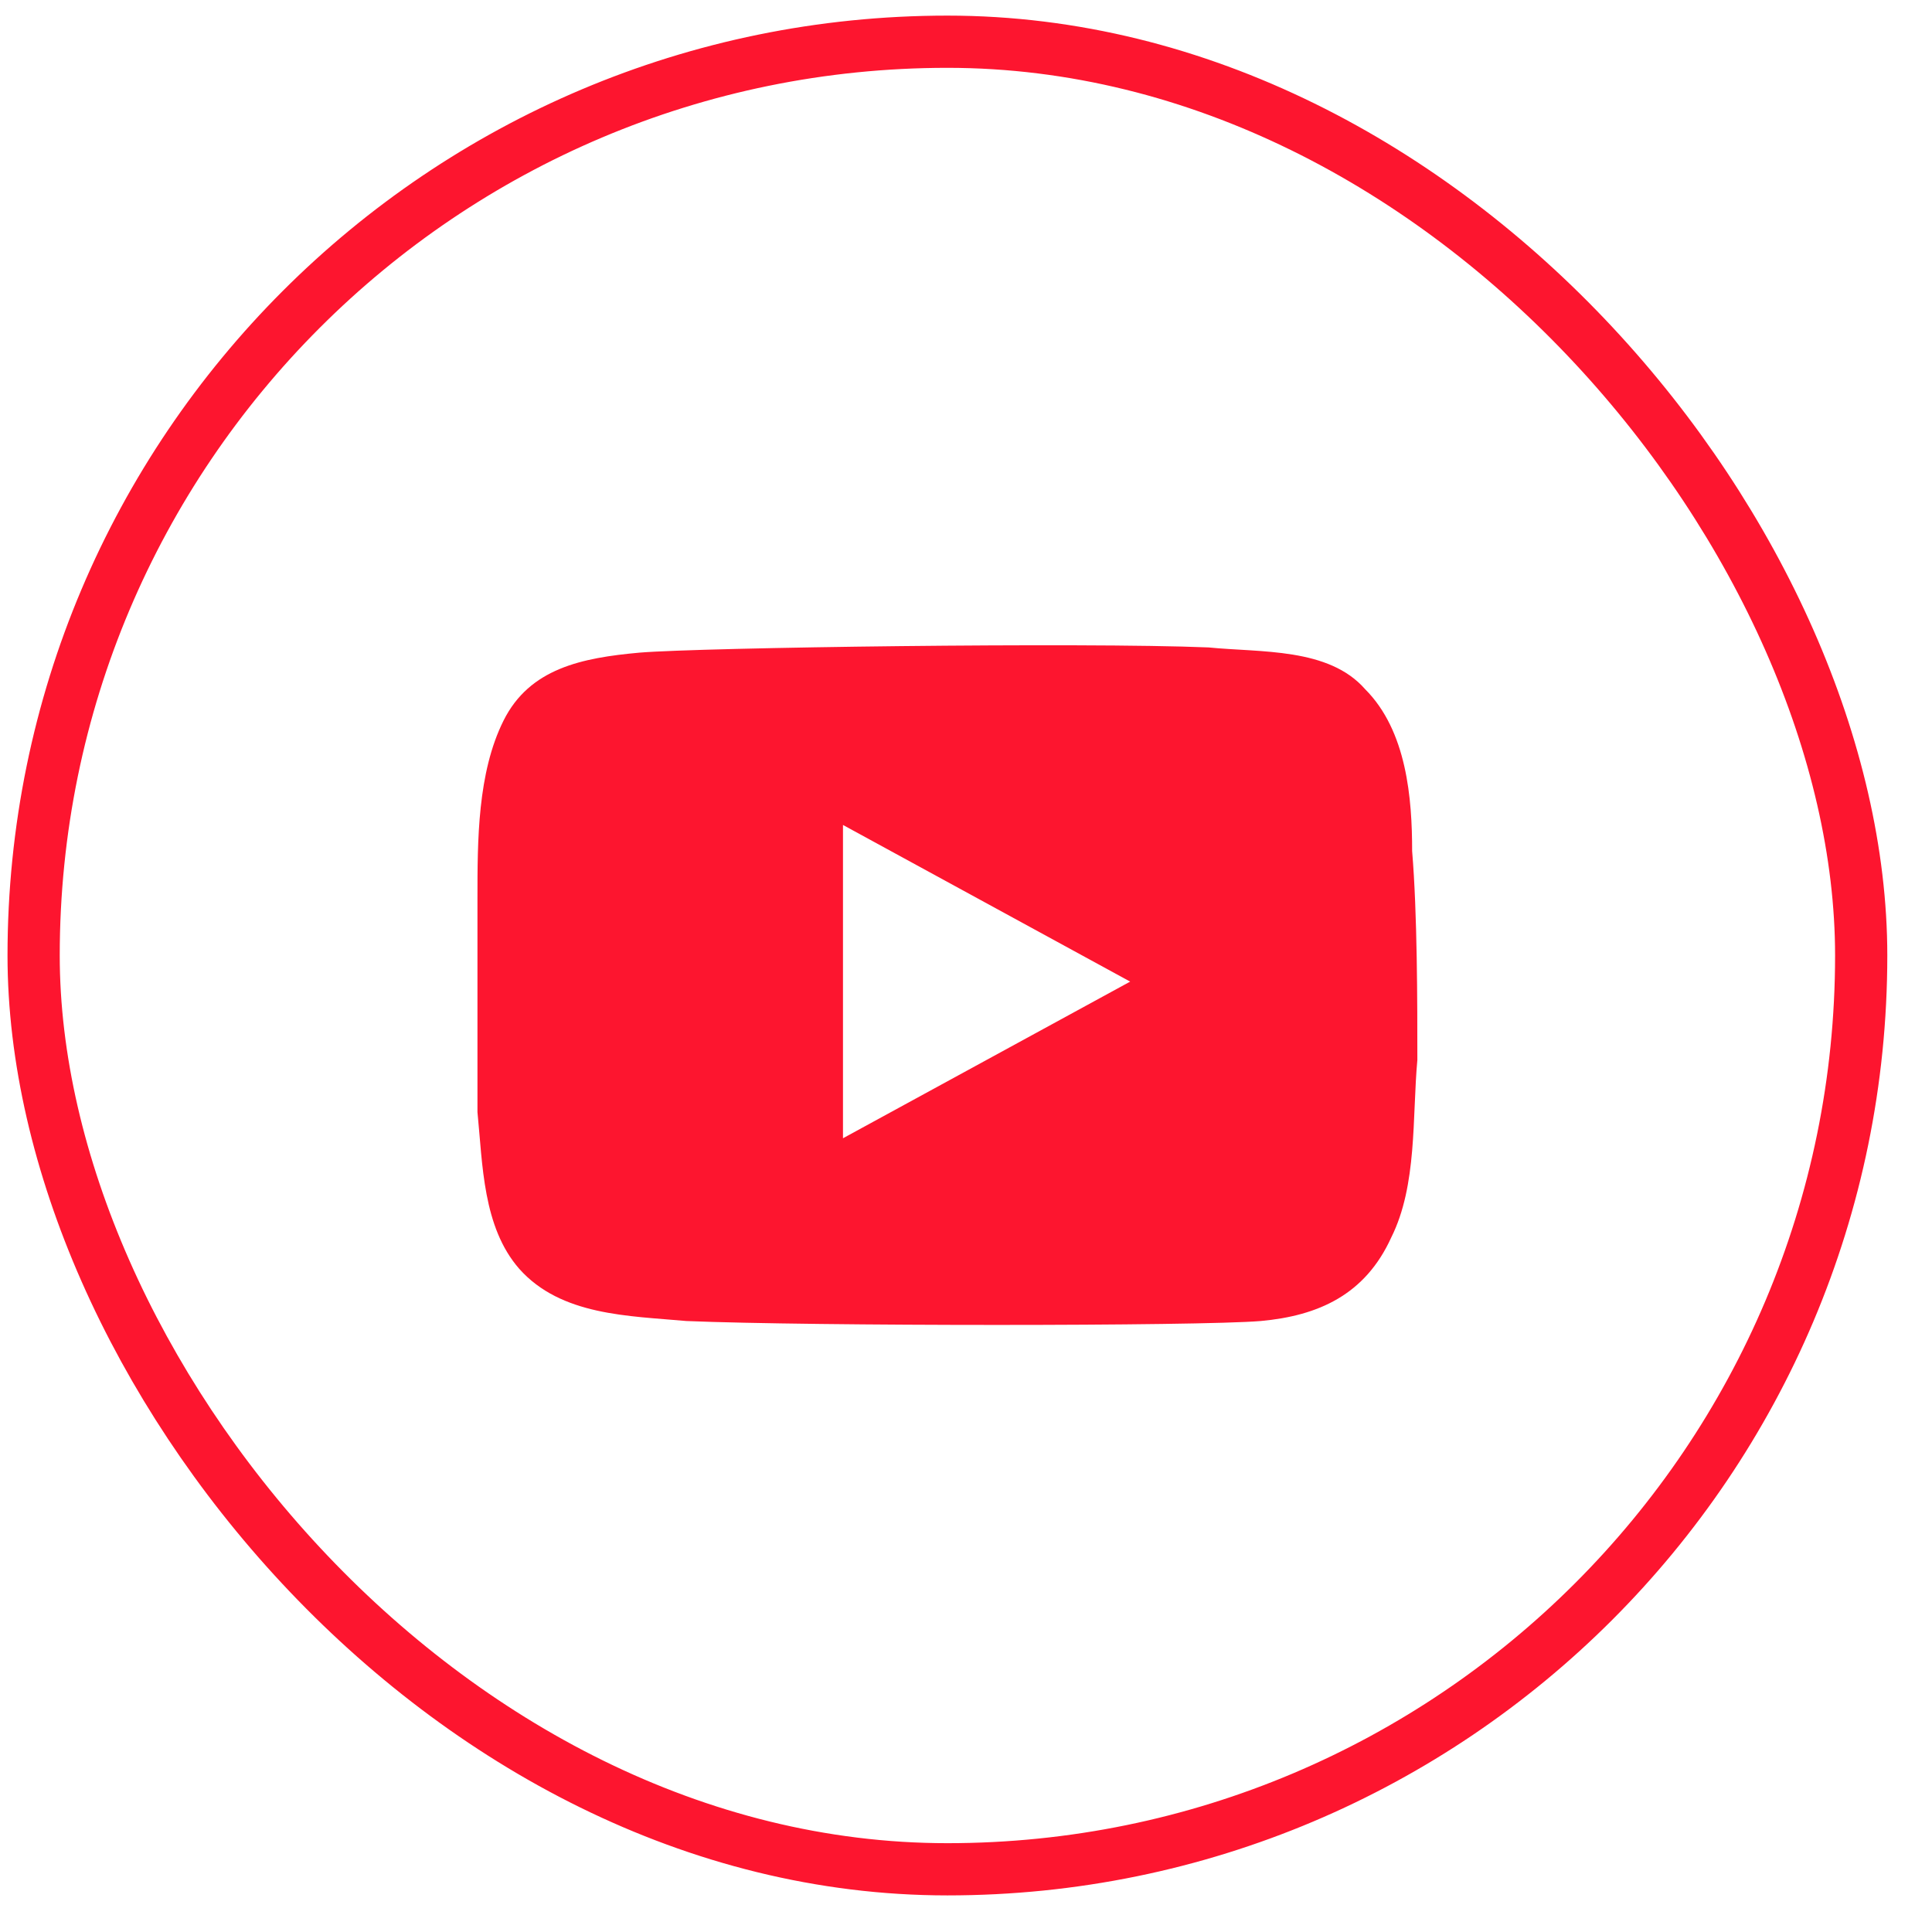
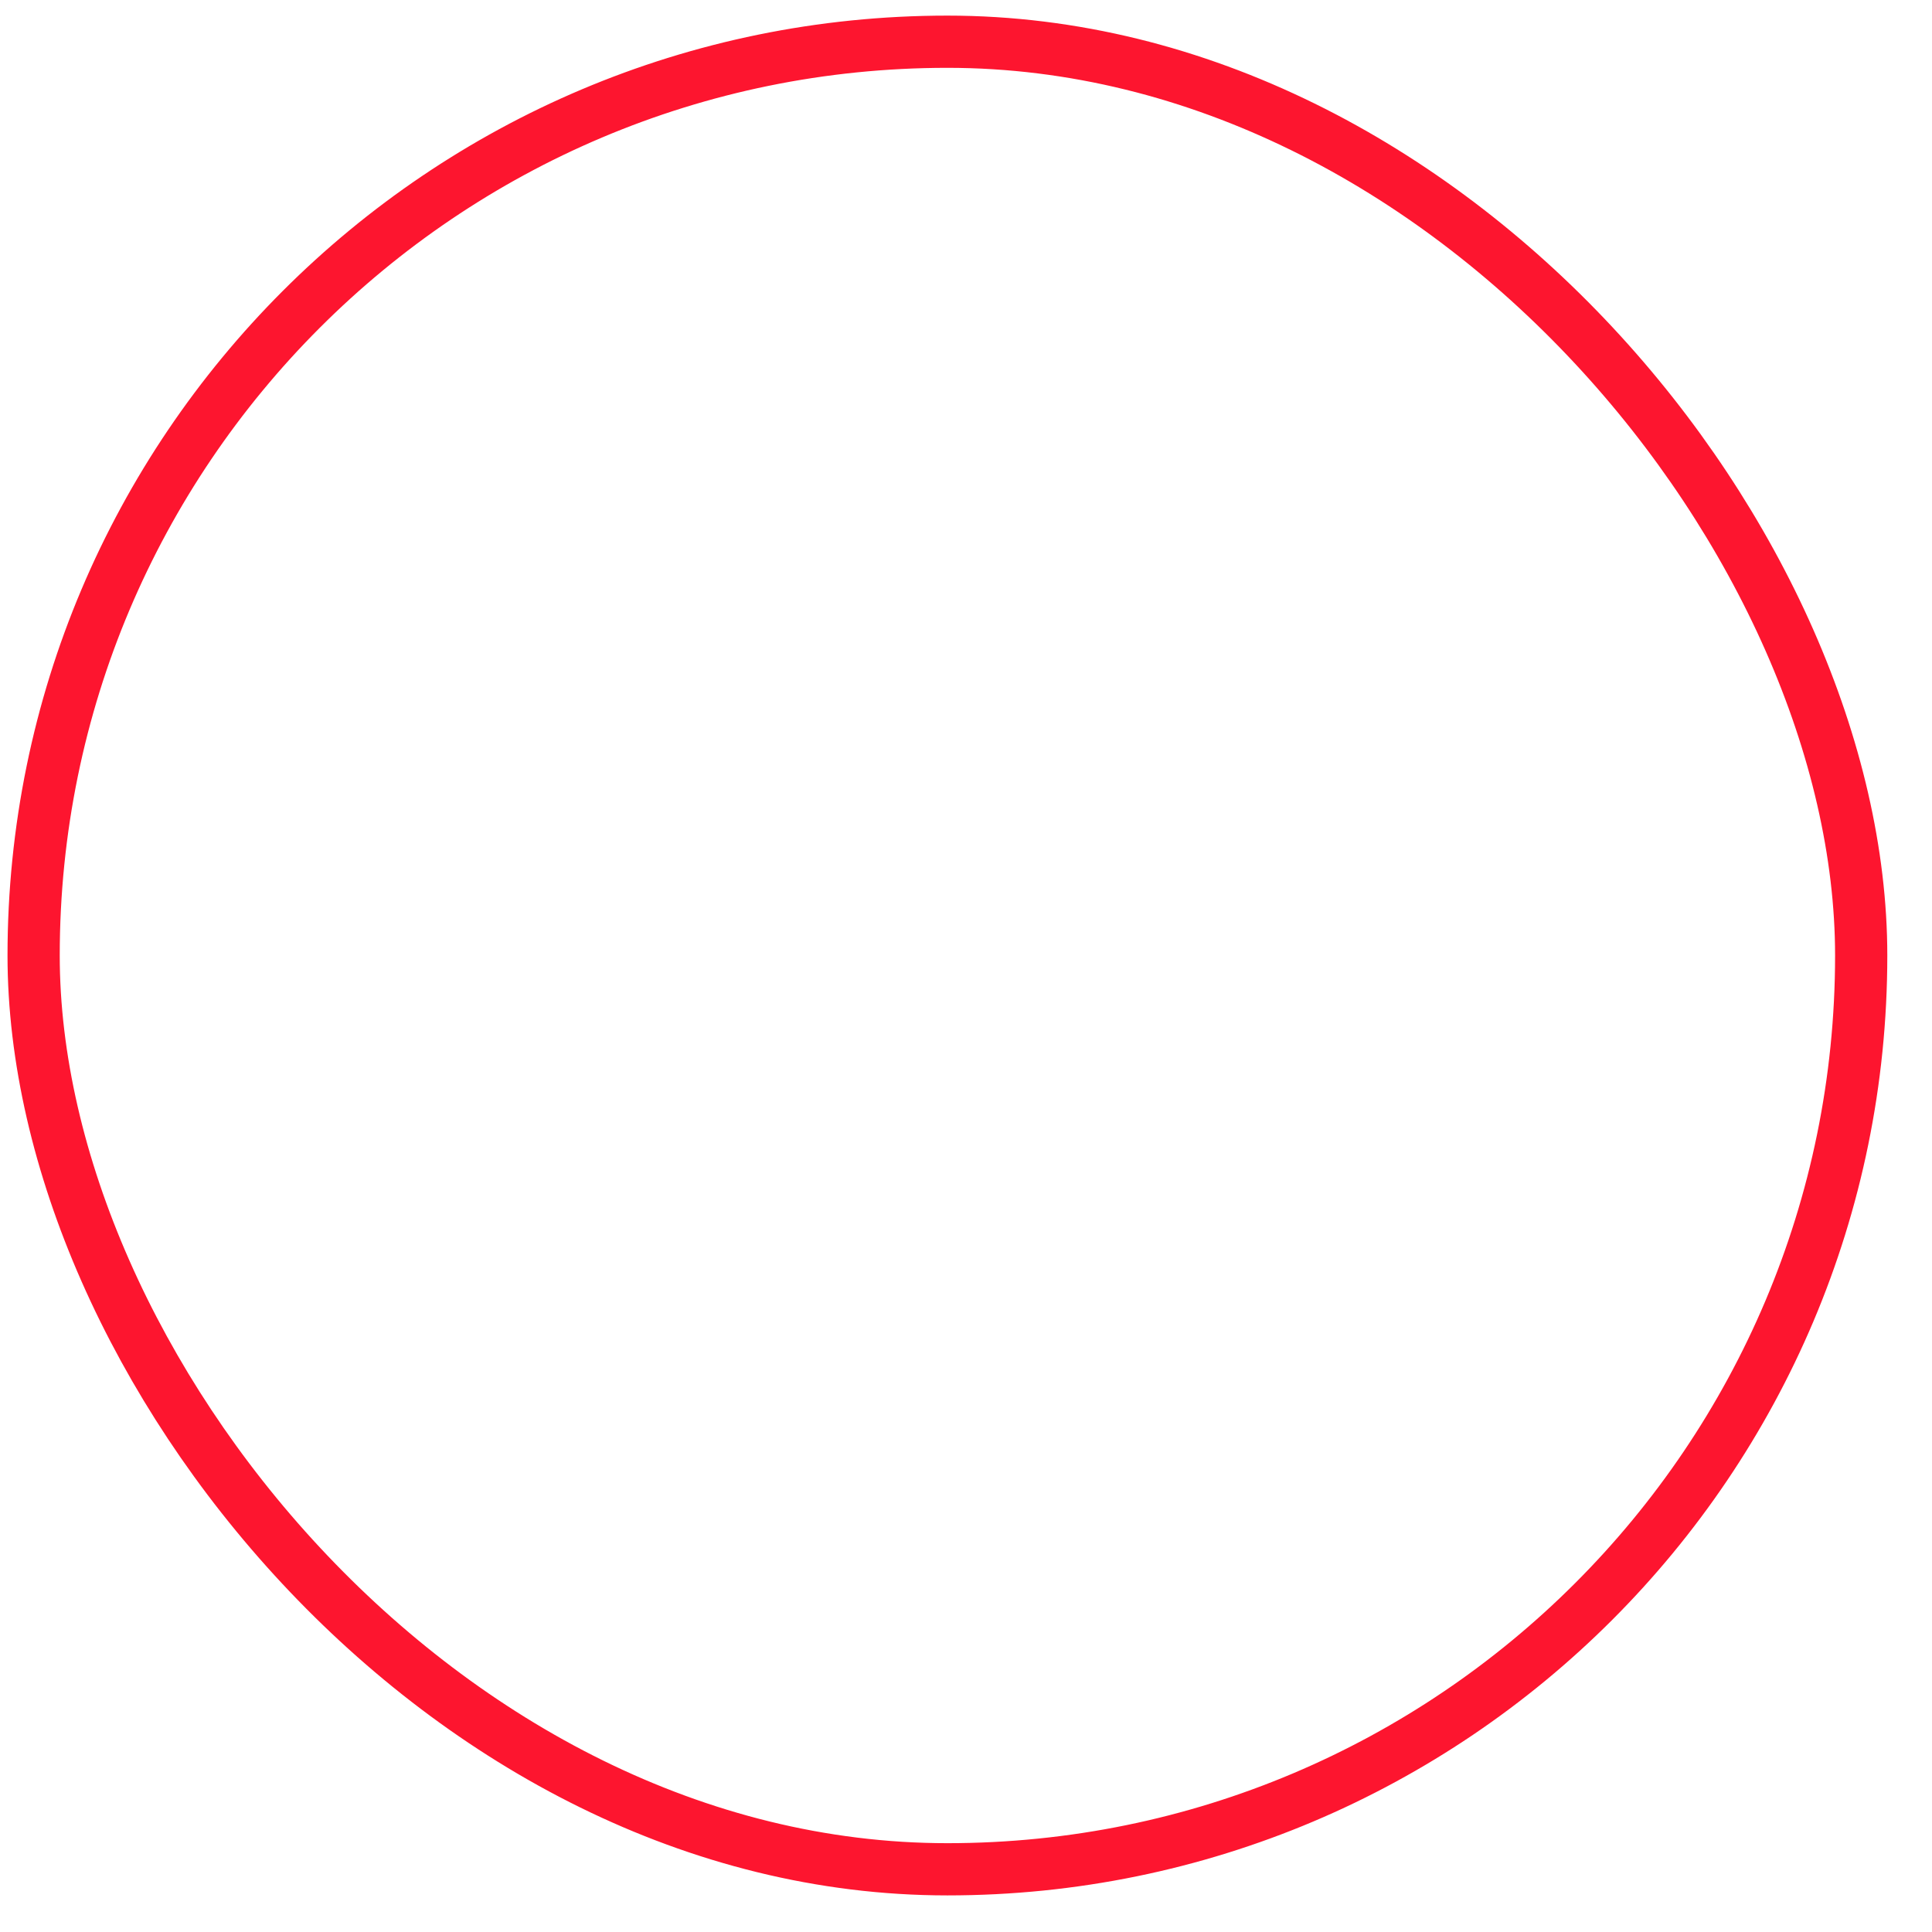
<svg xmlns="http://www.w3.org/2000/svg" width="37" height="37" viewBox="0 0 37 37" fill="none">
  <rect x="0.644" y="0.799" width="35" height="35" rx="17.5" stroke="#FD152F" />
-   <path d="M23.144 12.399C24.144 12.499 25.444 12.399 26.144 13.199C26.944 13.999 27.044 15.299 27.044 16.299C27.144 17.499 27.144 19.199 27.144 20.299C27.044 21.399 27.144 22.699 26.644 23.699C26.144 24.799 25.244 25.199 24.144 25.299C22.944 25.399 15.544 25.399 13.144 25.299C12.044 25.199 10.744 25.199 9.944 24.299C9.244 23.499 9.244 22.299 9.144 21.299C9.144 20.099 9.144 18.399 9.144 17.199C9.144 16.099 9.144 14.799 9.644 13.799C10.144 12.799 11.144 12.599 12.244 12.499C13.444 12.399 20.744 12.299 23.144 12.399ZM16.144 15.799V21.799L21.644 18.799L16.144 15.799Z" fill="#FD152F" />
</svg>